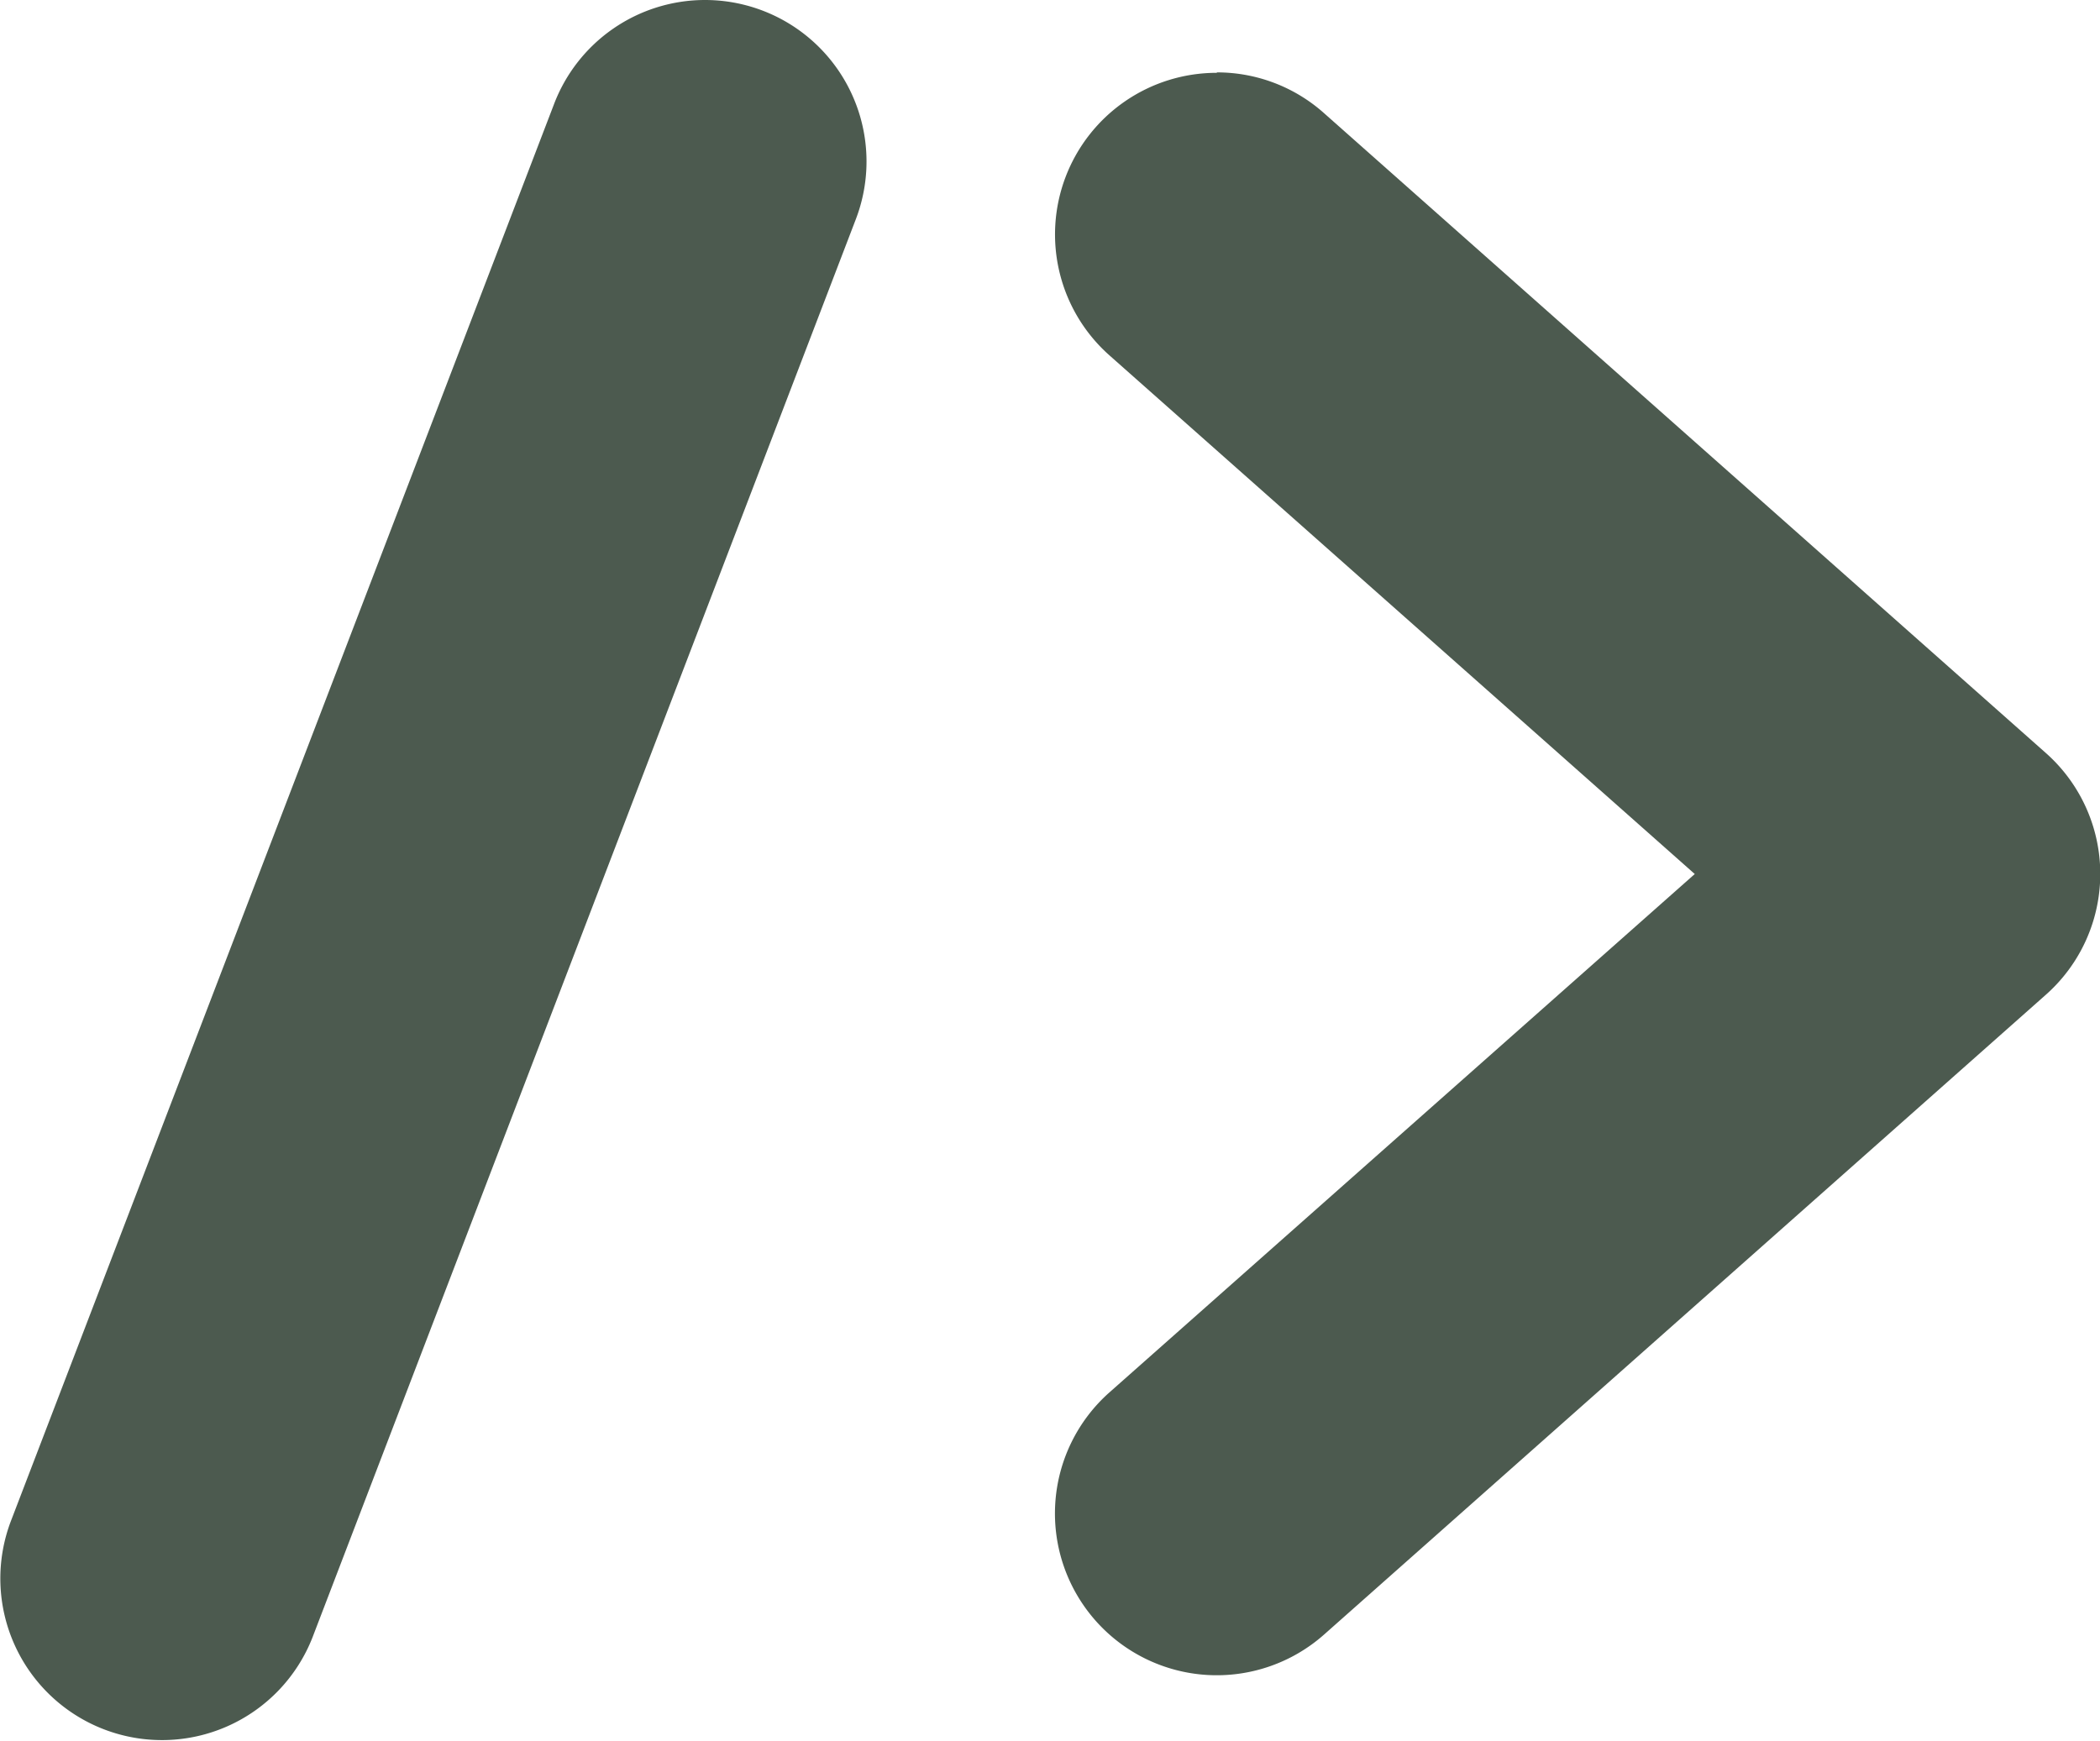
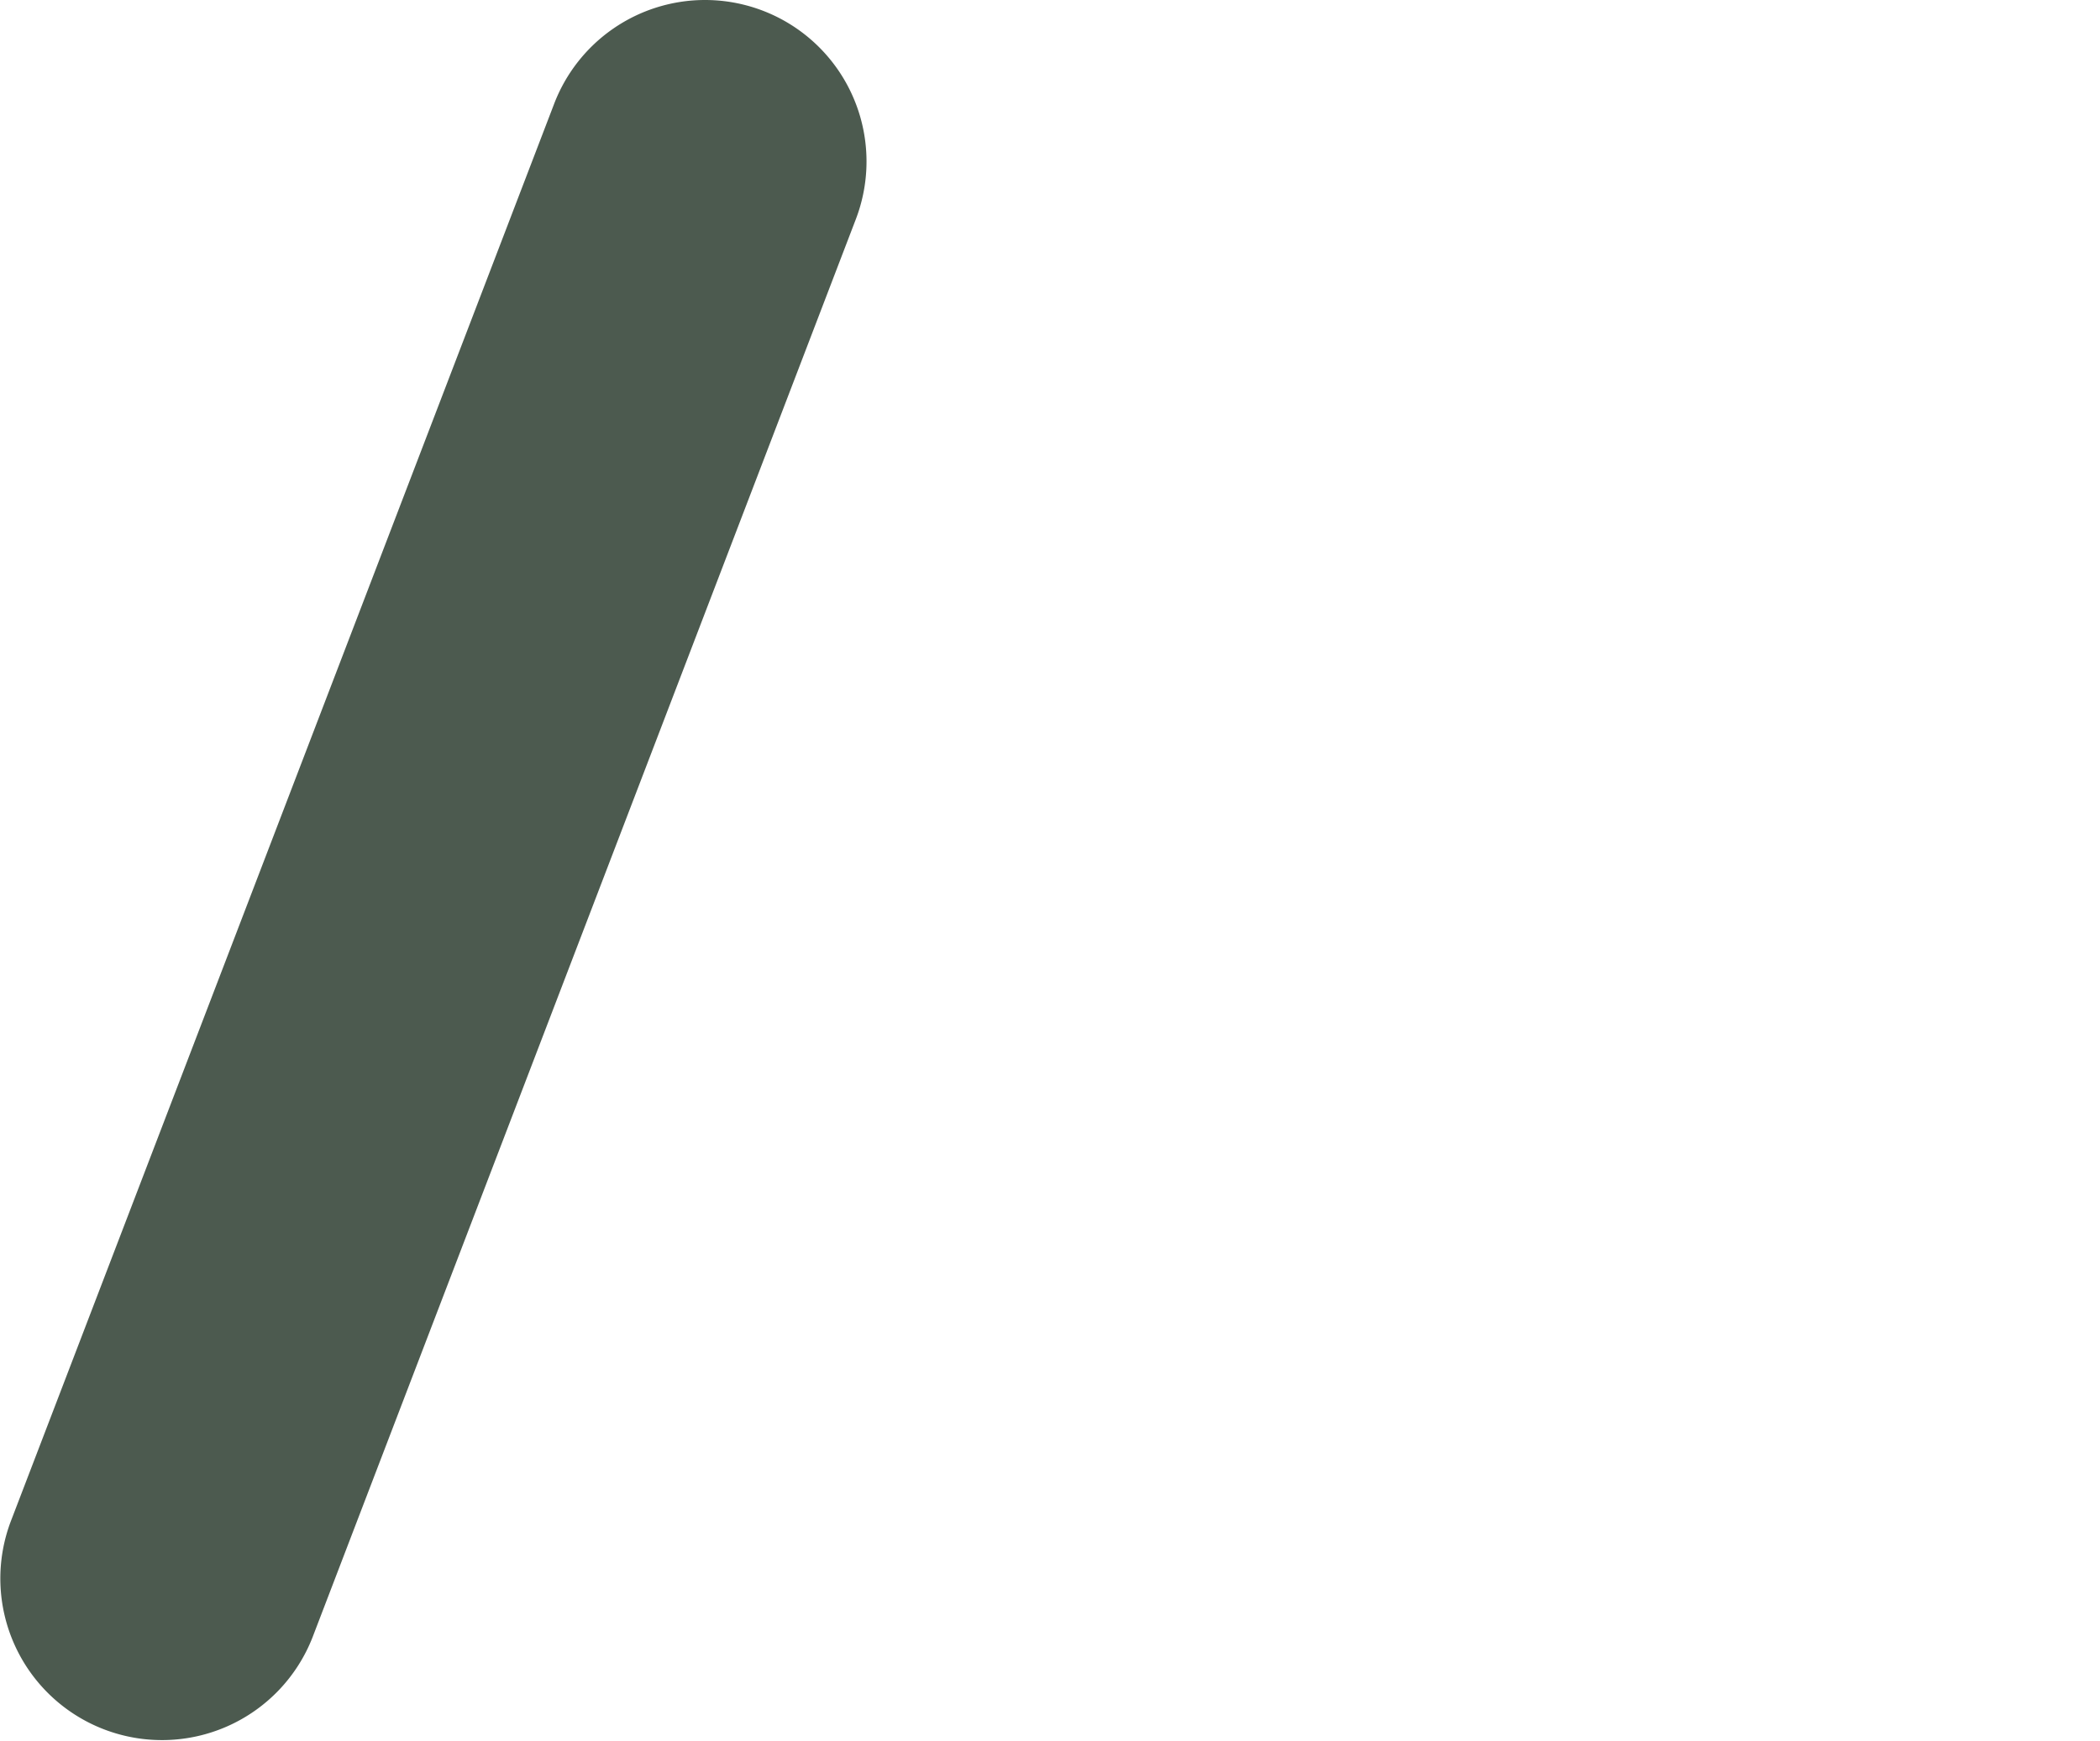
<svg xmlns="http://www.w3.org/2000/svg" id="Capa_1" data-name="Capa 1" viewBox="0 0 147.33 122.17">
  <defs>
    <style>.cls-1{fill:#4c5a4f;}</style>
  </defs>
-   <path class="cls-1" d="M972.17,483.75a11.27,11.27,0,0,1,7.52,2.86l50.62,44.88a11.33,11.33,0,0,1,0,17l-50.62,44.88a11.34,11.34,0,0,1-15.05-17L1005.7,540l-41.06-36.39a11.34,11.34,0,0,1,7.53-19.83Z" transform="translate(-886.8 -478.67)" />
  <path class="cls-1" d="M936.25,478.67a11.33,11.33,0,0,1,10.59,15.39l-38.11,99.49a11.34,11.34,0,0,1-21.18-8.11L925.66,486A11.34,11.34,0,0,1,936.25,478.67Z" transform="translate(-886.8 -478.67)" />
</svg>